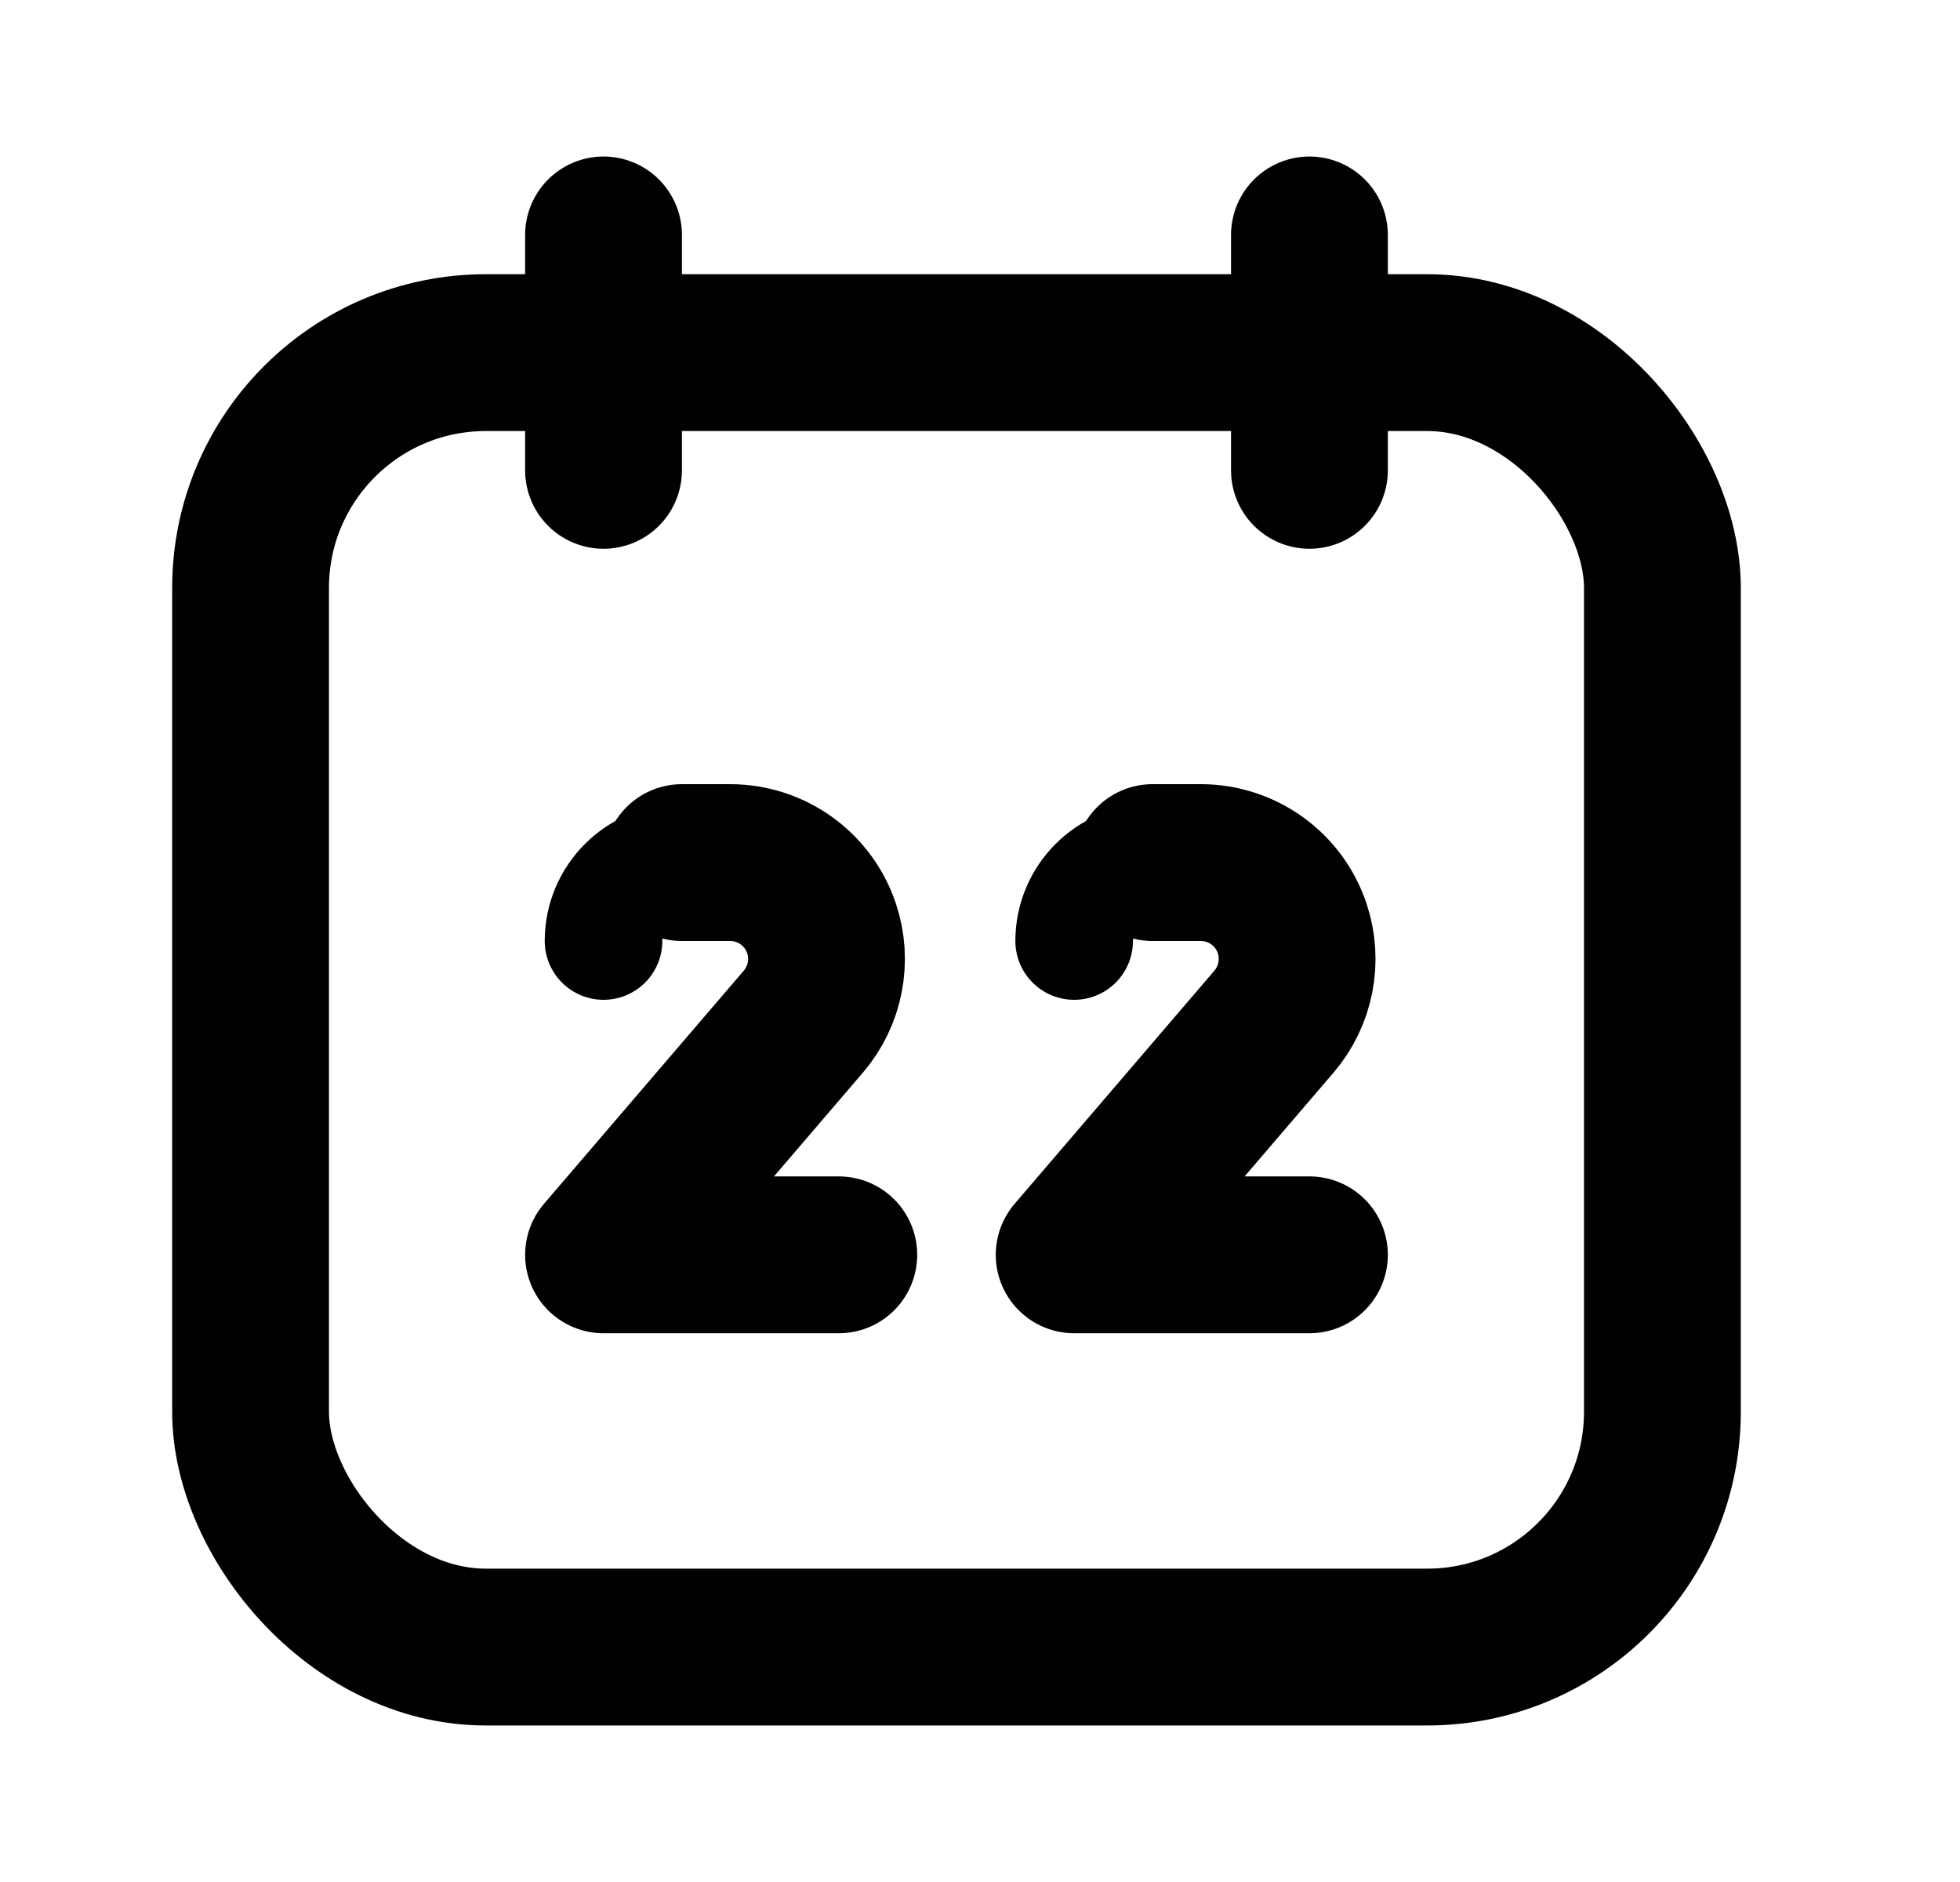
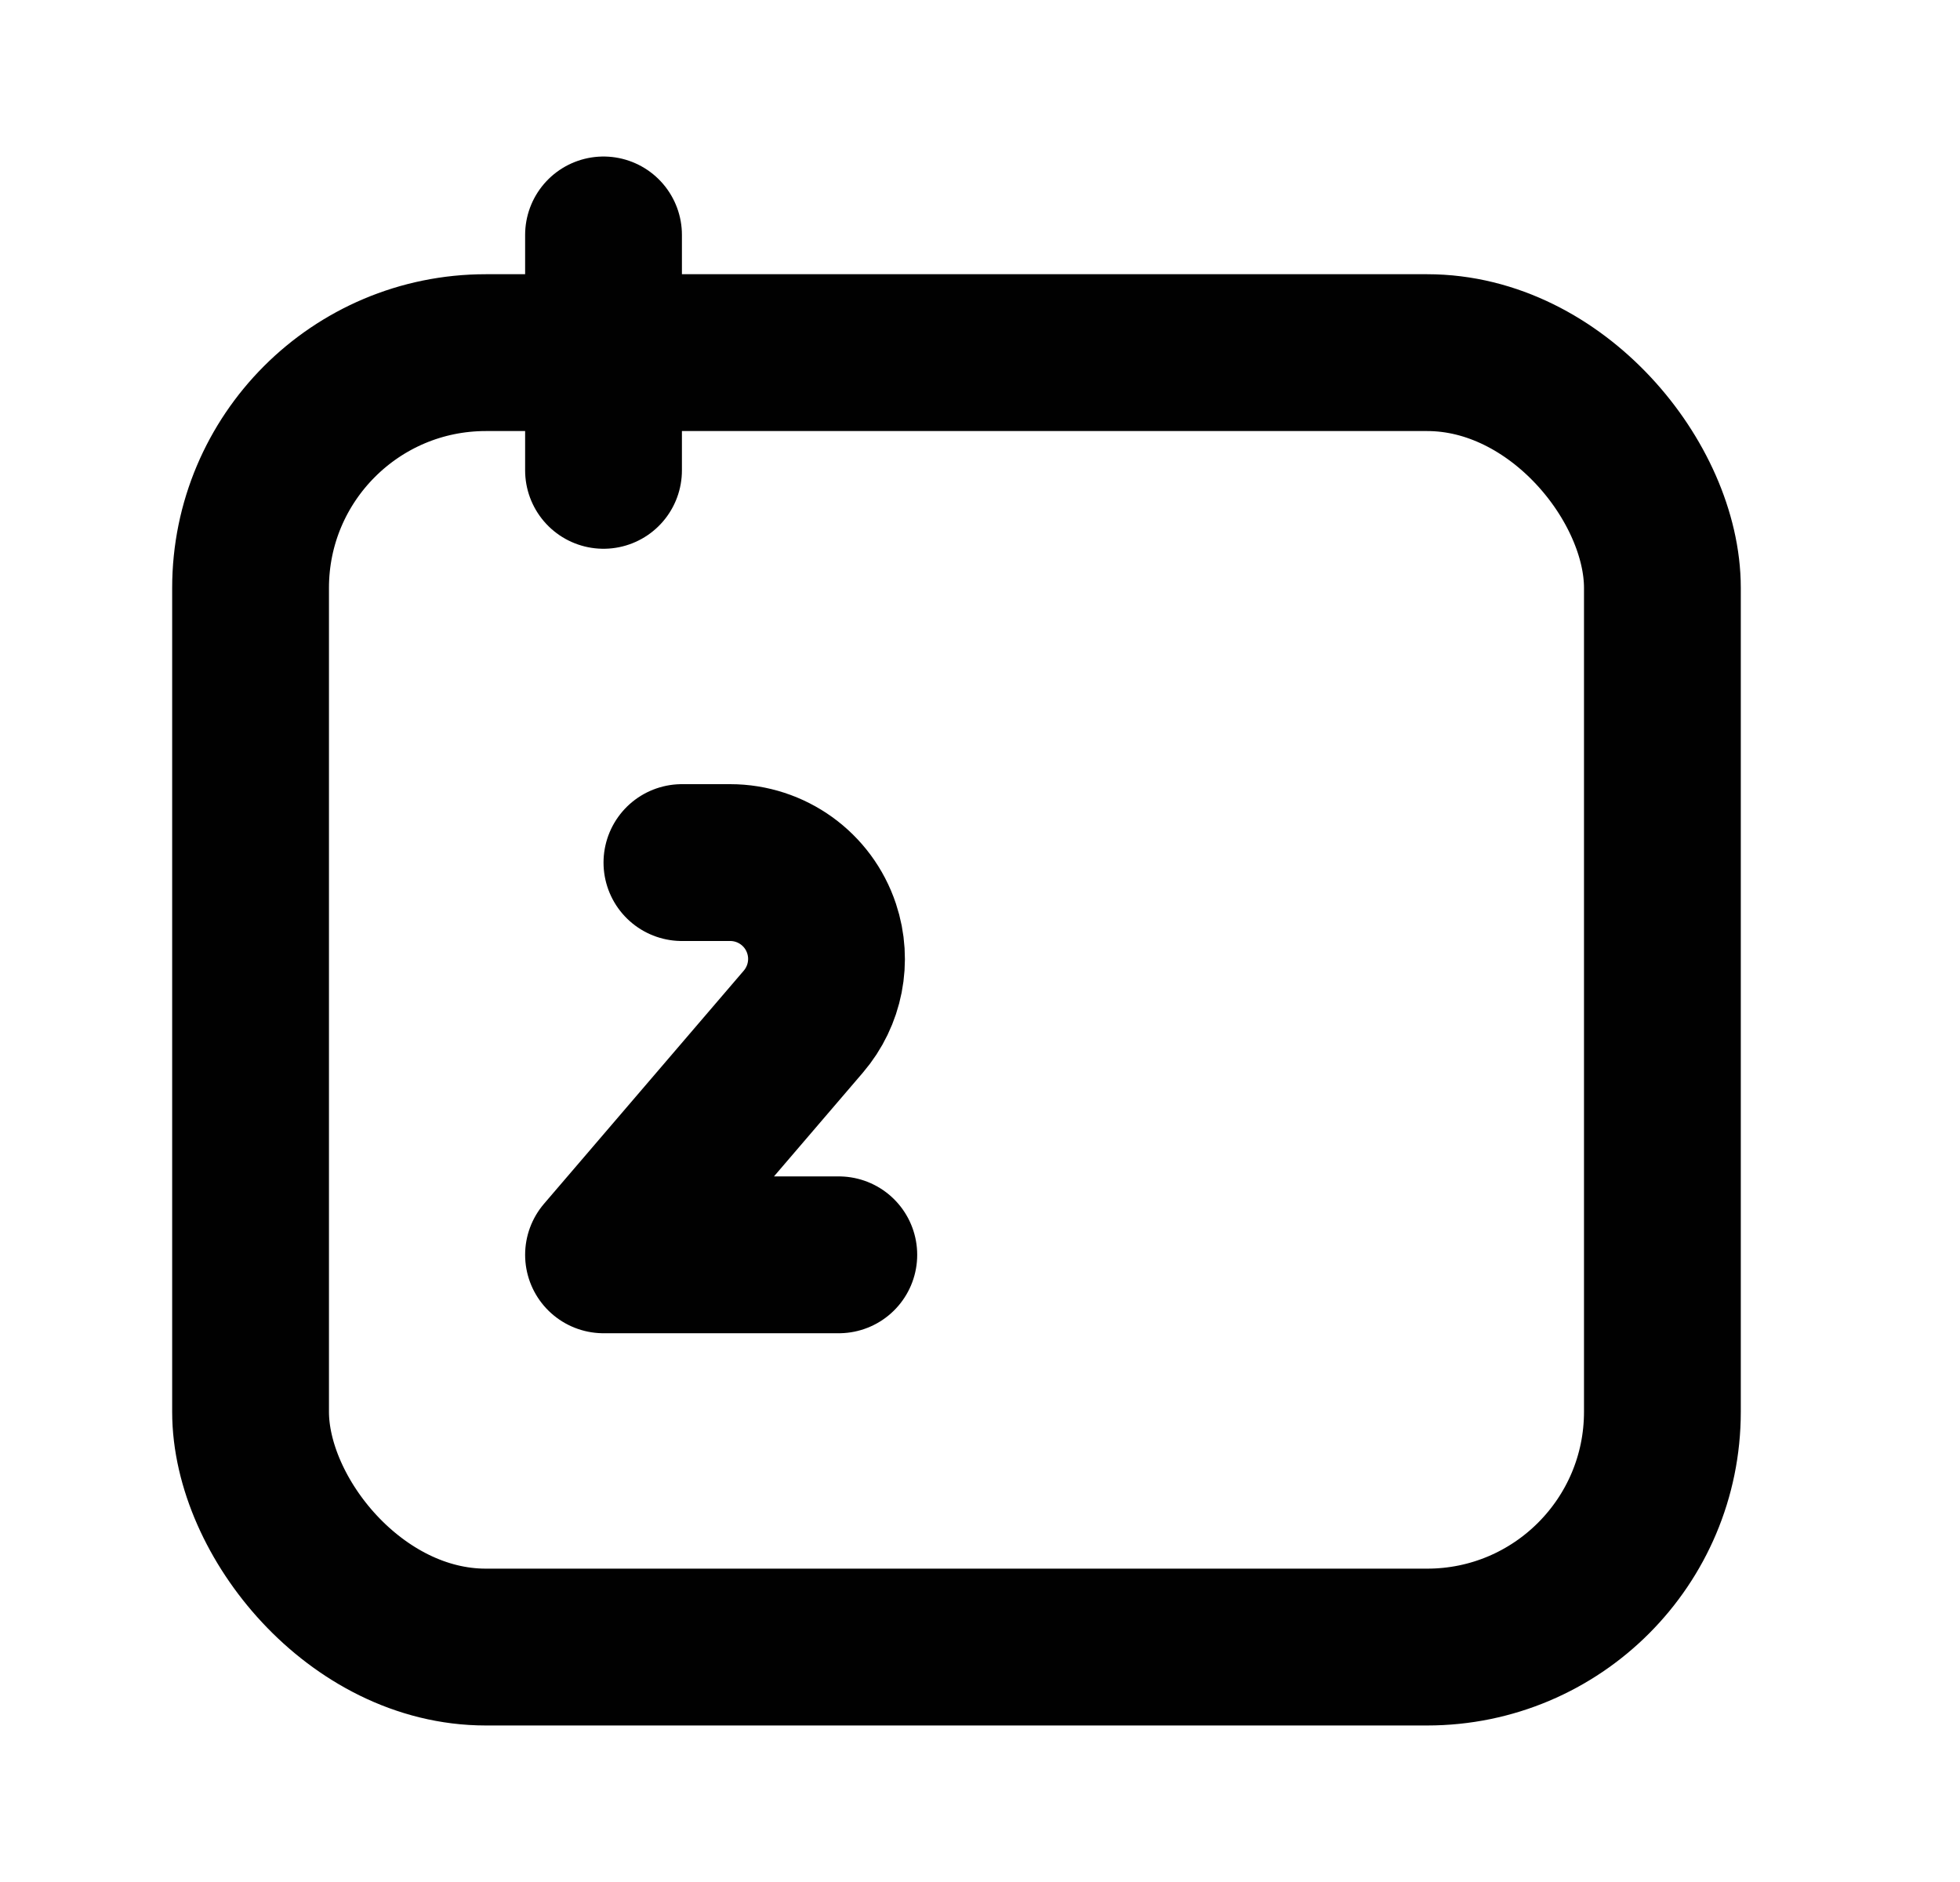
<svg xmlns="http://www.w3.org/2000/svg" width="25" height="24" viewBox="0 0 25 24" fill="none">
  <path d="M7.698 2.996V5.998" stroke="#010101" stroke-width="2" stroke-linecap="round" stroke-linejoin="round" />
-   <path d="M16.702 2.996V5.998" stroke="#010101" stroke-width="2" stroke-linecap="round" stroke-linejoin="round" />
  <rect x="3.196" y="4.497" width="18.008" height="16.507" rx="3" stroke="#010101" stroke-width="2" stroke-linecap="round" stroke-linejoin="round" />
  <path d="M8.698 11H9.313C9.842 11 10.312 11.338 10.479 11.84V11.84C10.616 12.25 10.527 12.701 10.246 13.029L7.698 16.002H10.699" stroke="#010101" stroke-width="2" stroke-linecap="round" stroke-linejoin="round" />
-   <path d="M7.698 12C7.698 11.448 8.146 11 8.698 11" stroke="#010101" stroke-width="1.5" stroke-linecap="round" stroke-linejoin="round" />
-   <path d="M14.701 11H15.316C15.845 11 16.315 11.338 16.482 11.84V11.84C16.618 12.25 16.53 12.701 16.249 13.029L13.701 16.002H16.702" stroke="#010101" stroke-width="2" stroke-linecap="round" stroke-linejoin="round" />
-   <path d="M13.701 12C13.701 11.448 14.149 11 14.701 11" stroke="#010101" stroke-width="1.5" stroke-linecap="round" stroke-linejoin="round" />
</svg>